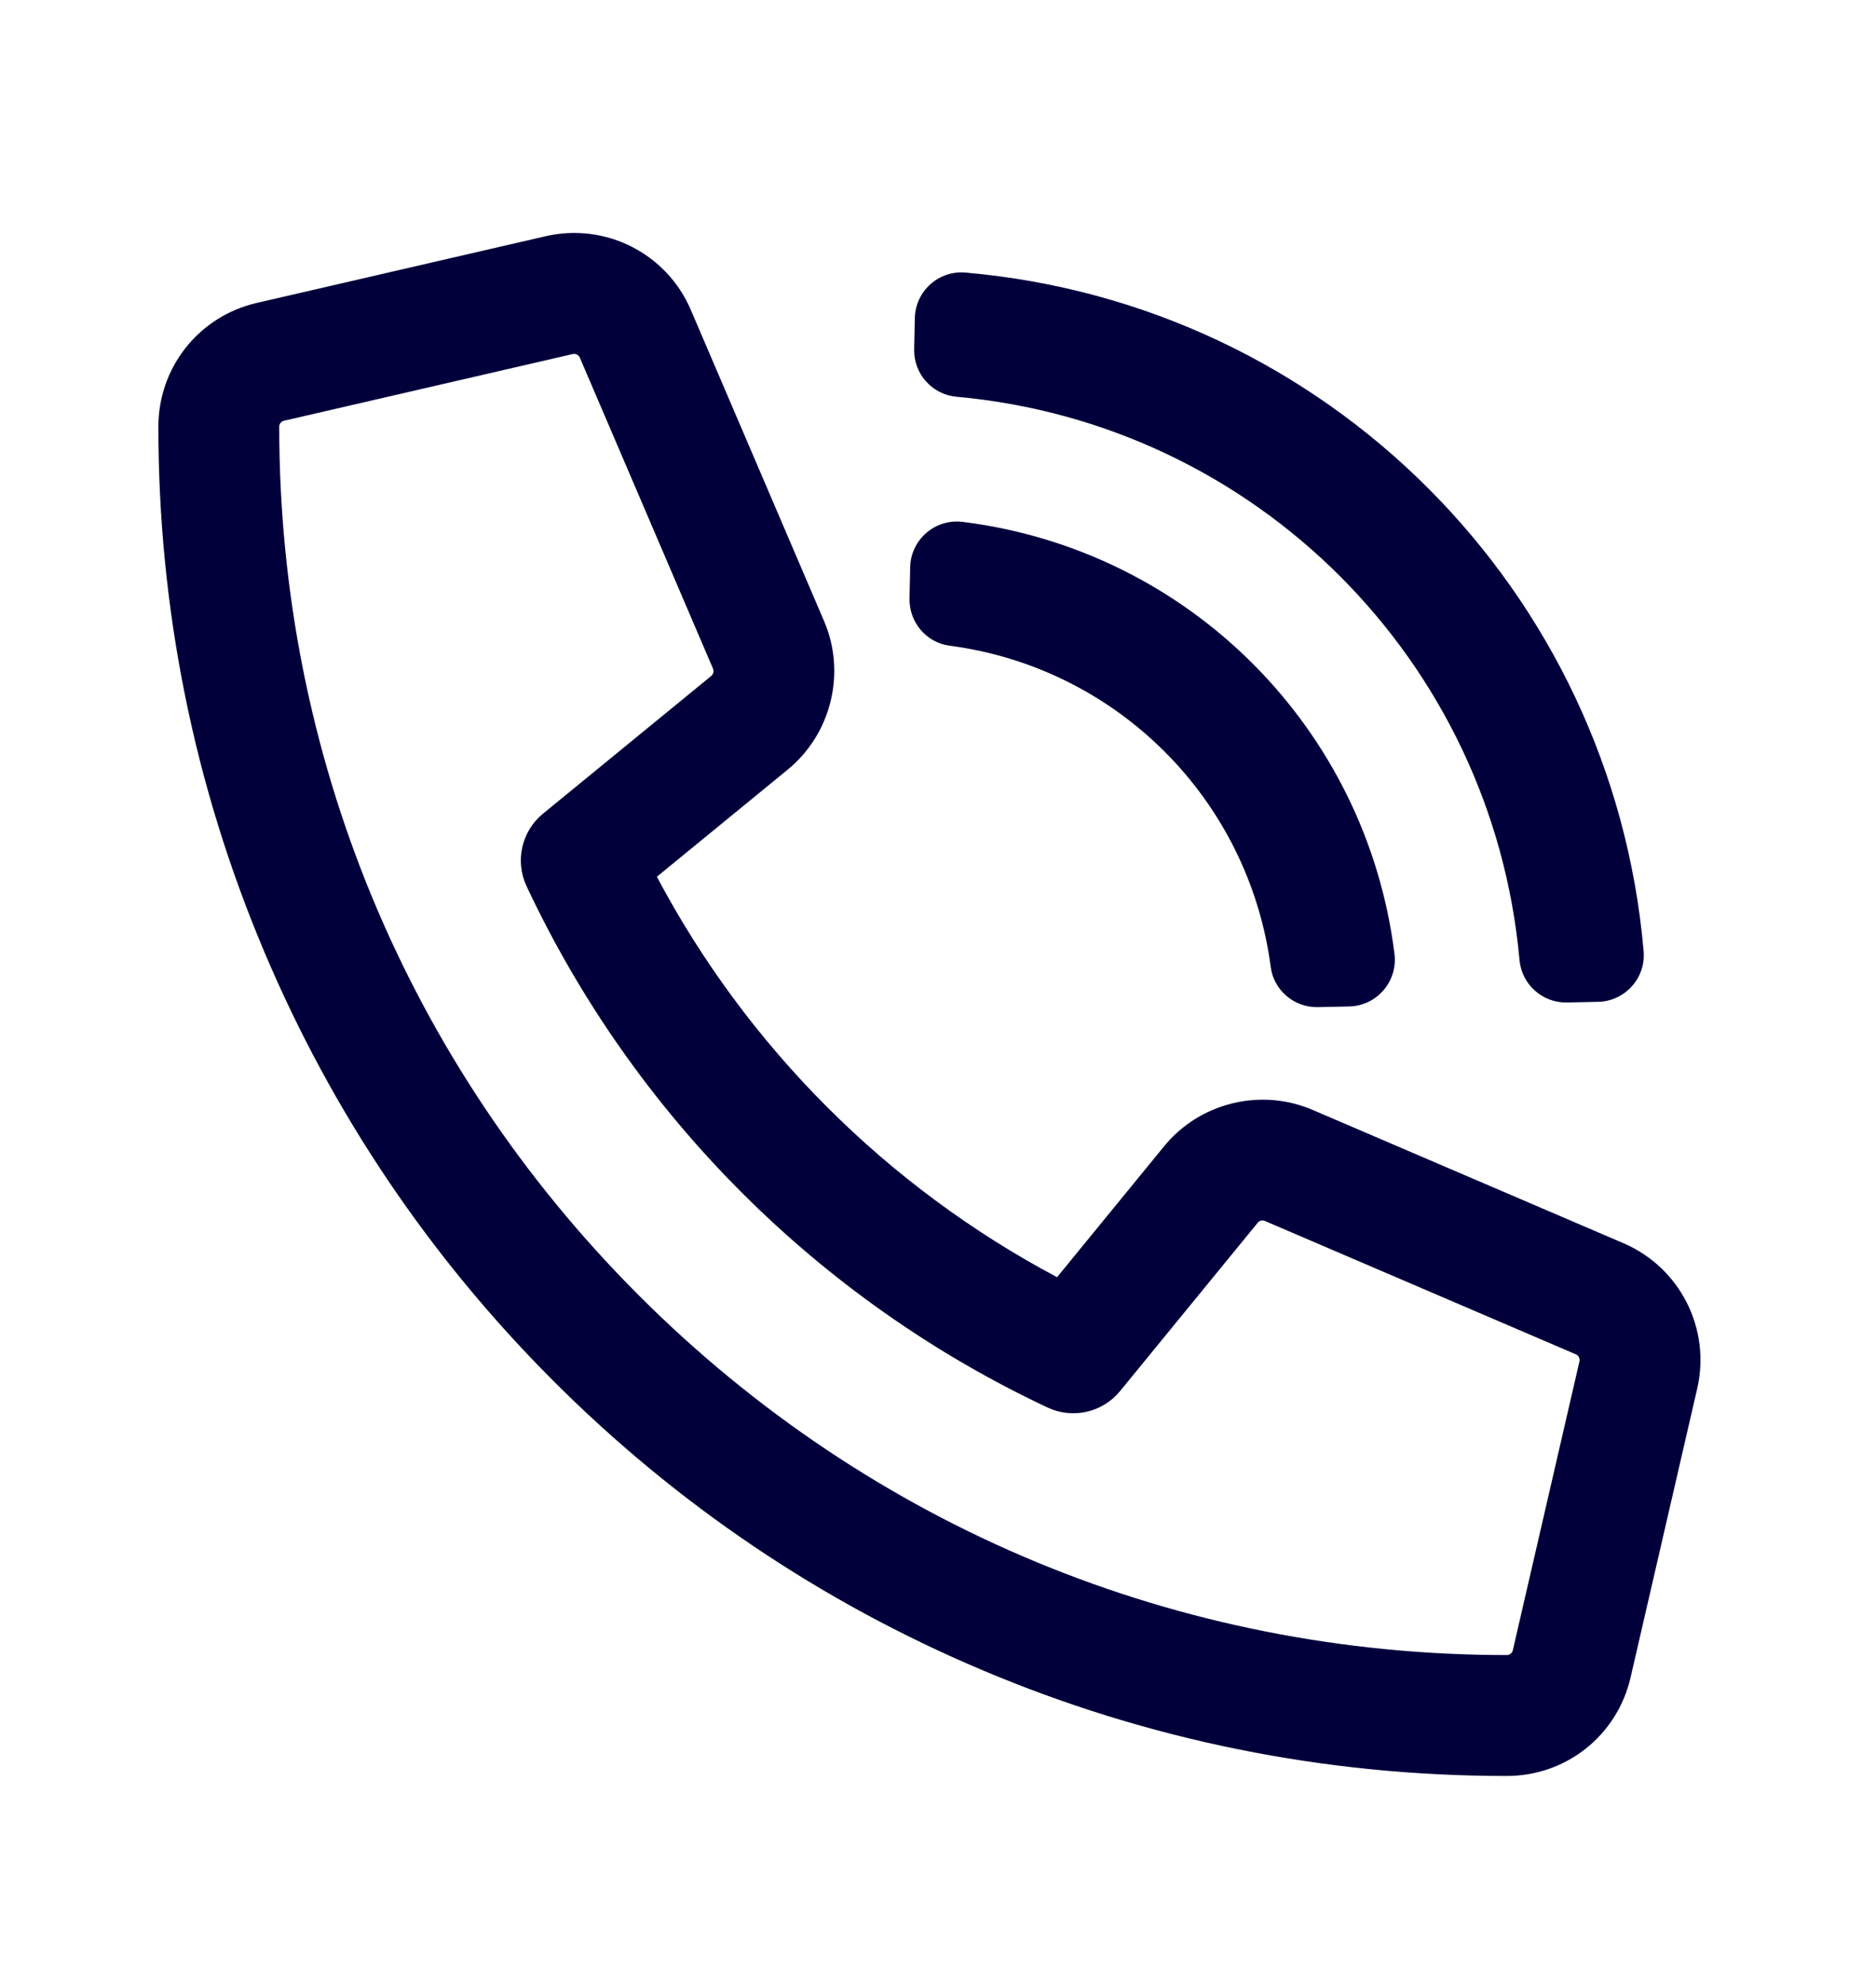
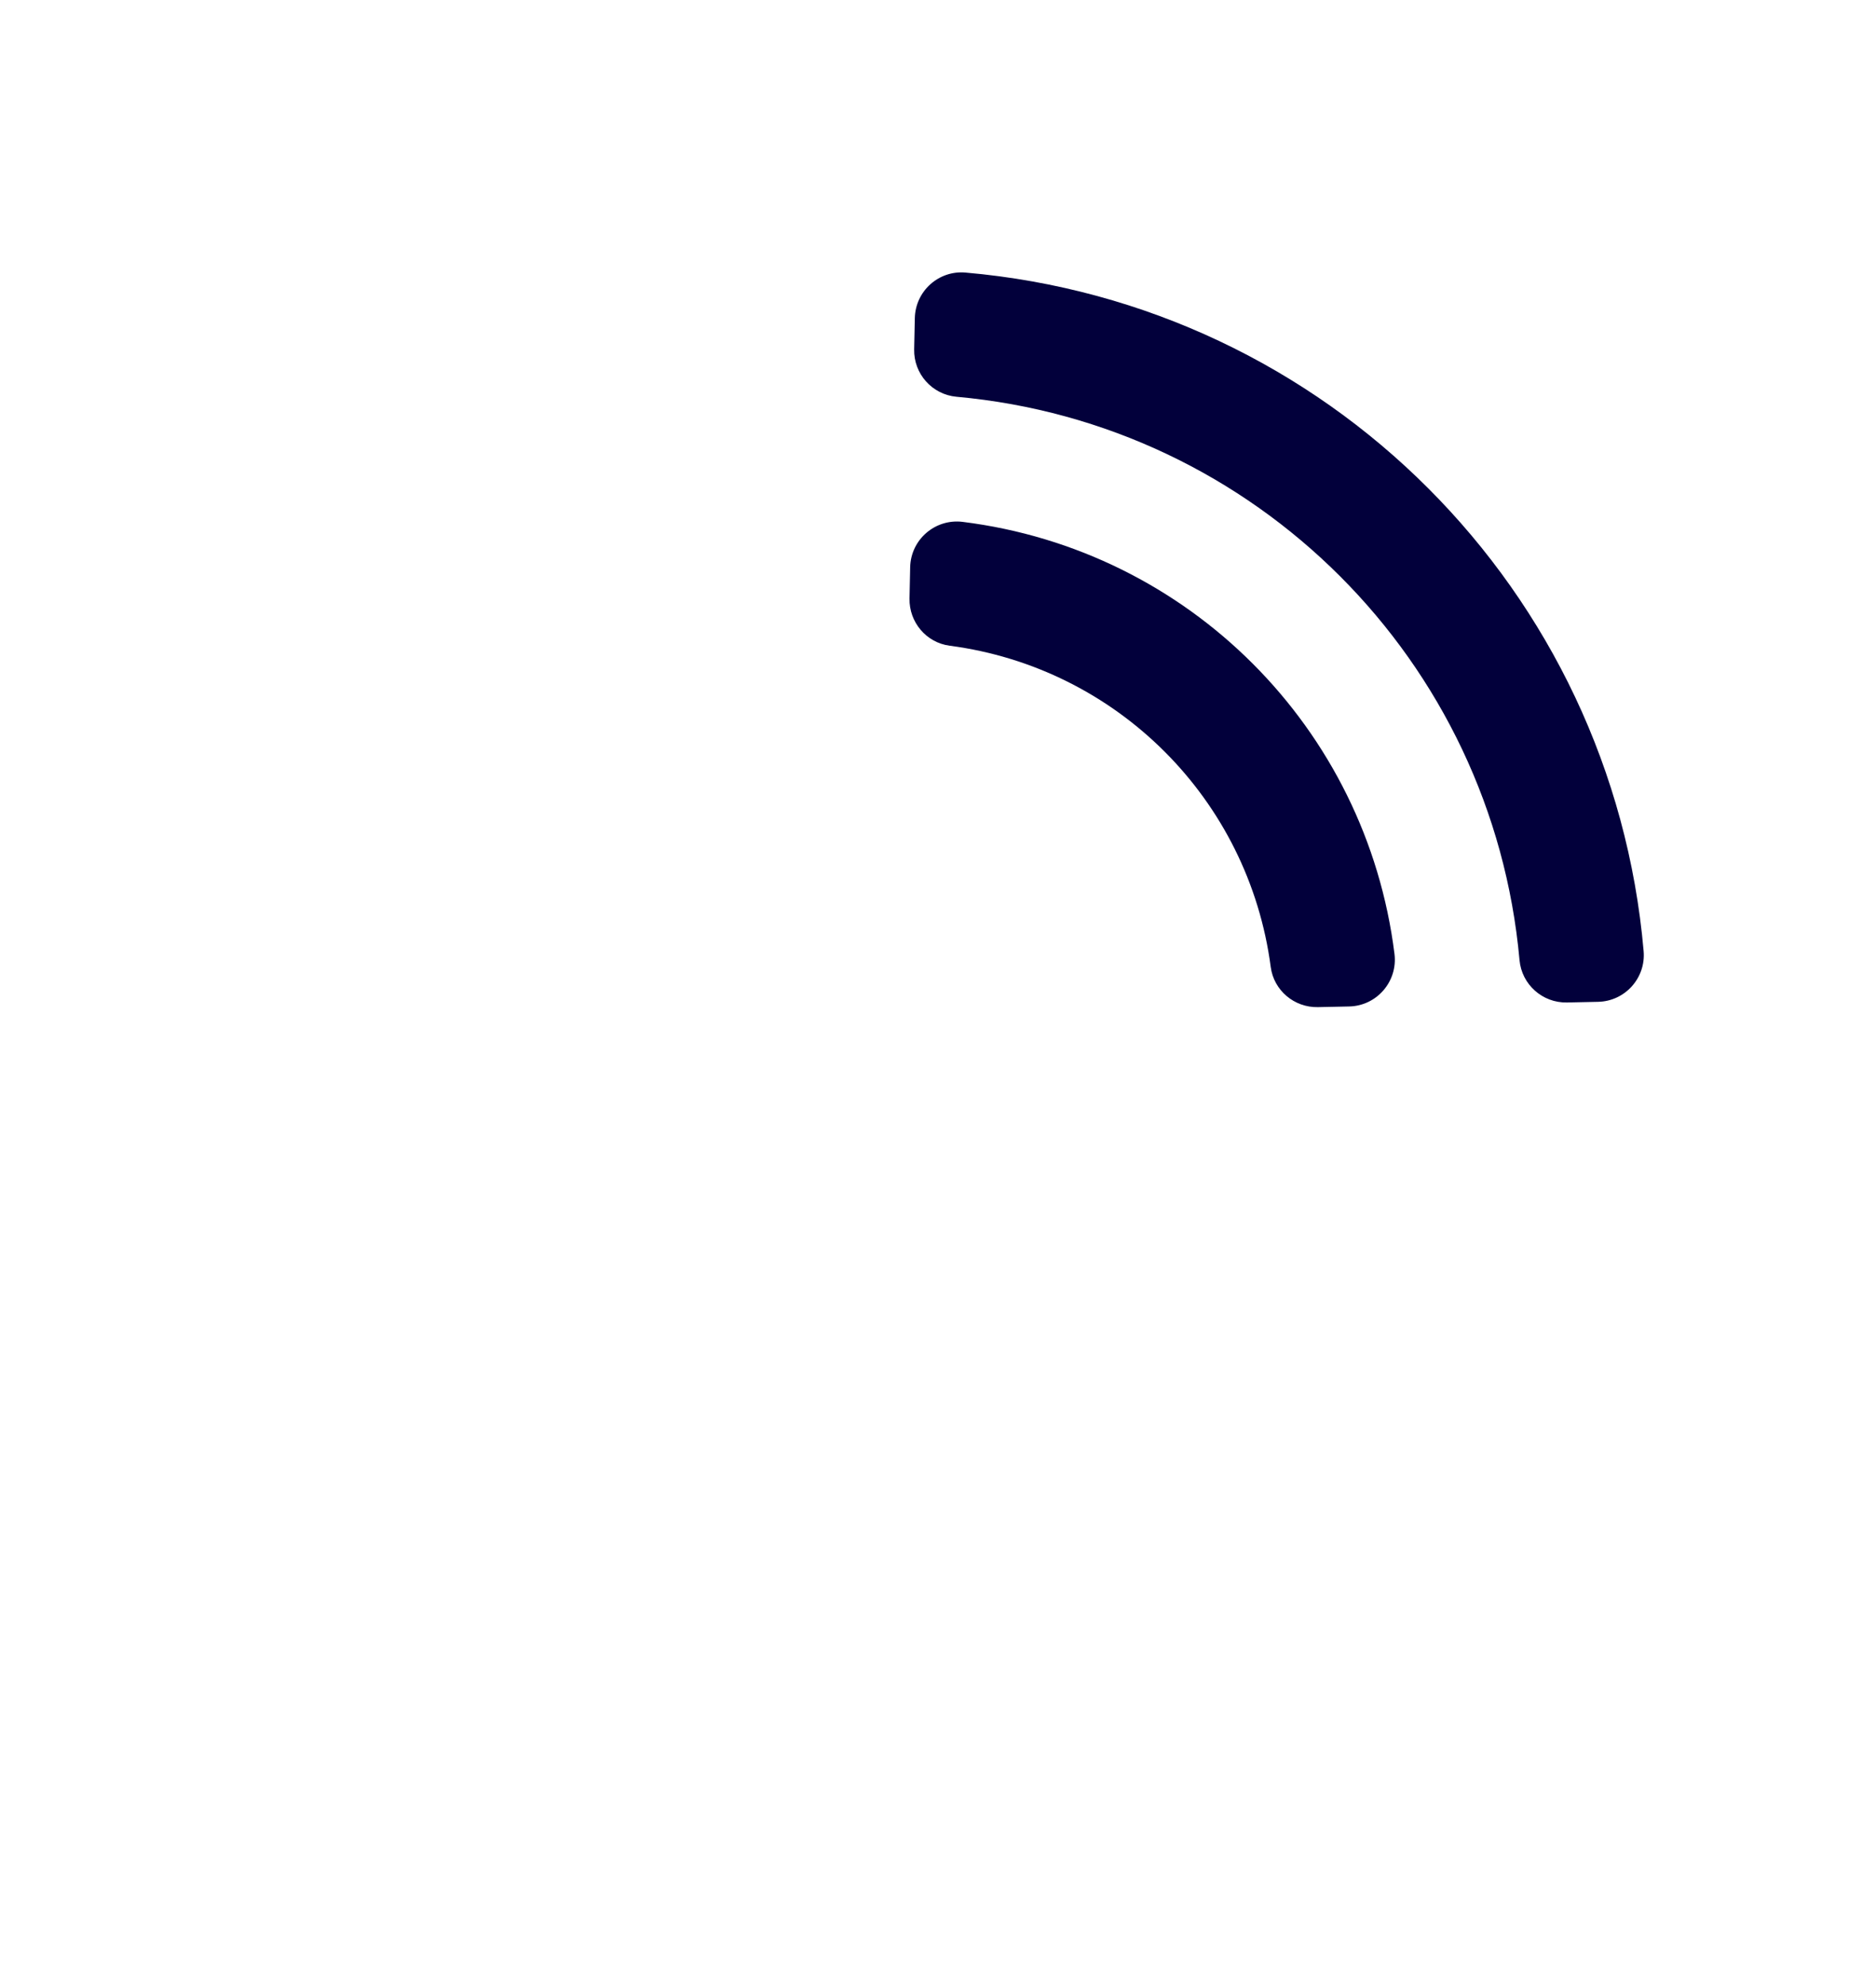
<svg xmlns="http://www.w3.org/2000/svg" version="1.1" id="Camada_1" focusable="false" x="0px" y="0px" viewBox="0 0 484 512" style="enable-background:new 0 0 484 512;" xml:space="preserve">
  <g>
    <path fill="#02003B" d="M249.09,70.28c93.16,8.11,166.86,81.88,174.96,174.96c0.6,6.93-4.8,12.92-11.75,13.07l-8.03,0.17   c-6.32,0.13-11.67-4.63-12.24-10.92c-6.97-77.23-68.09-138.3-145.26-145.26c-6.29-0.57-11.06-5.92-10.92-12.24l0.17-8.03   C236.17,75.07,242.16,69.67,249.09,70.28L249.09,70.28z M248.37,134.56c58.25,7.26,104.13,53.06,111.4,111.4   c0.88,7.09-4.56,13.4-11.7,13.55l-8.06,0.17c-6.09,0.13-11.38-4.31-12.17-10.36c-5.68-43.2-39.62-77.15-82.83-82.83   c-6.05-0.79-10.48-6.08-10.36-12.17l0.17-8.06C234.97,139.12,241.27,133.68,248.37,134.56L248.37,134.56z" />
  </g>
  <g>
-     <path fill="#02003B" d="M388.74,457.92c-46.99,0-92.57-9.21-135.48-27.36c-41.43-17.53-78.63-42.62-110.57-74.58   c-31.93-31.95-57-69.15-74.51-110.58c-18.13-42.89-27.32-88.43-27.32-135.36c0-15.35,10.44-28.48,25.4-31.94l74.49-17.19   c15.48-3.58,31.26,4.43,37.5,19.04l34.36,80.2c5.72,13.33,1.87,29.07-9.36,38.27l-33.78,27.64   c23.27,43.89,59.35,79.96,103.25,103.25l27.63-33.77c9.19-11.24,24.94-15.09,38.28-9.37l80.21,34.38   c14.6,6.26,22.6,22.03,19.03,37.5l-17.19,74.48C417.23,447.47,404.09,457.92,388.74,457.92z M148.12,91.25   c-0.12,0-0.24,0.01-0.36,0.04l-74.48,17.19c-0.73,0.17-1.24,0.81-1.24,1.56c0,84.56,32.92,164.08,92.71,223.9   c59.81,59.85,139.36,92.8,223.99,92.8c0.74,0,1.4-0.52,1.56-1.23l17.19-74.48c0.17-0.75-0.22-1.52-0.93-1.83l-80.21-34.38   c-0.67-0.29-1.41-0.1-1.86,0.45l-35.52,43.41c-4.53,5.53-12.23,7.27-18.69,4.24c-59.01-27.7-106.75-75.44-134.43-134.43   c-3.03-6.47-1.29-14.17,4.24-18.69l43.41-35.52c0.54-0.44,0.73-1.21,0.46-1.86l-34.37-80.22   C149.32,91.61,148.74,91.25,148.12,91.25z" />
-   </g>
+     </g>
</svg>